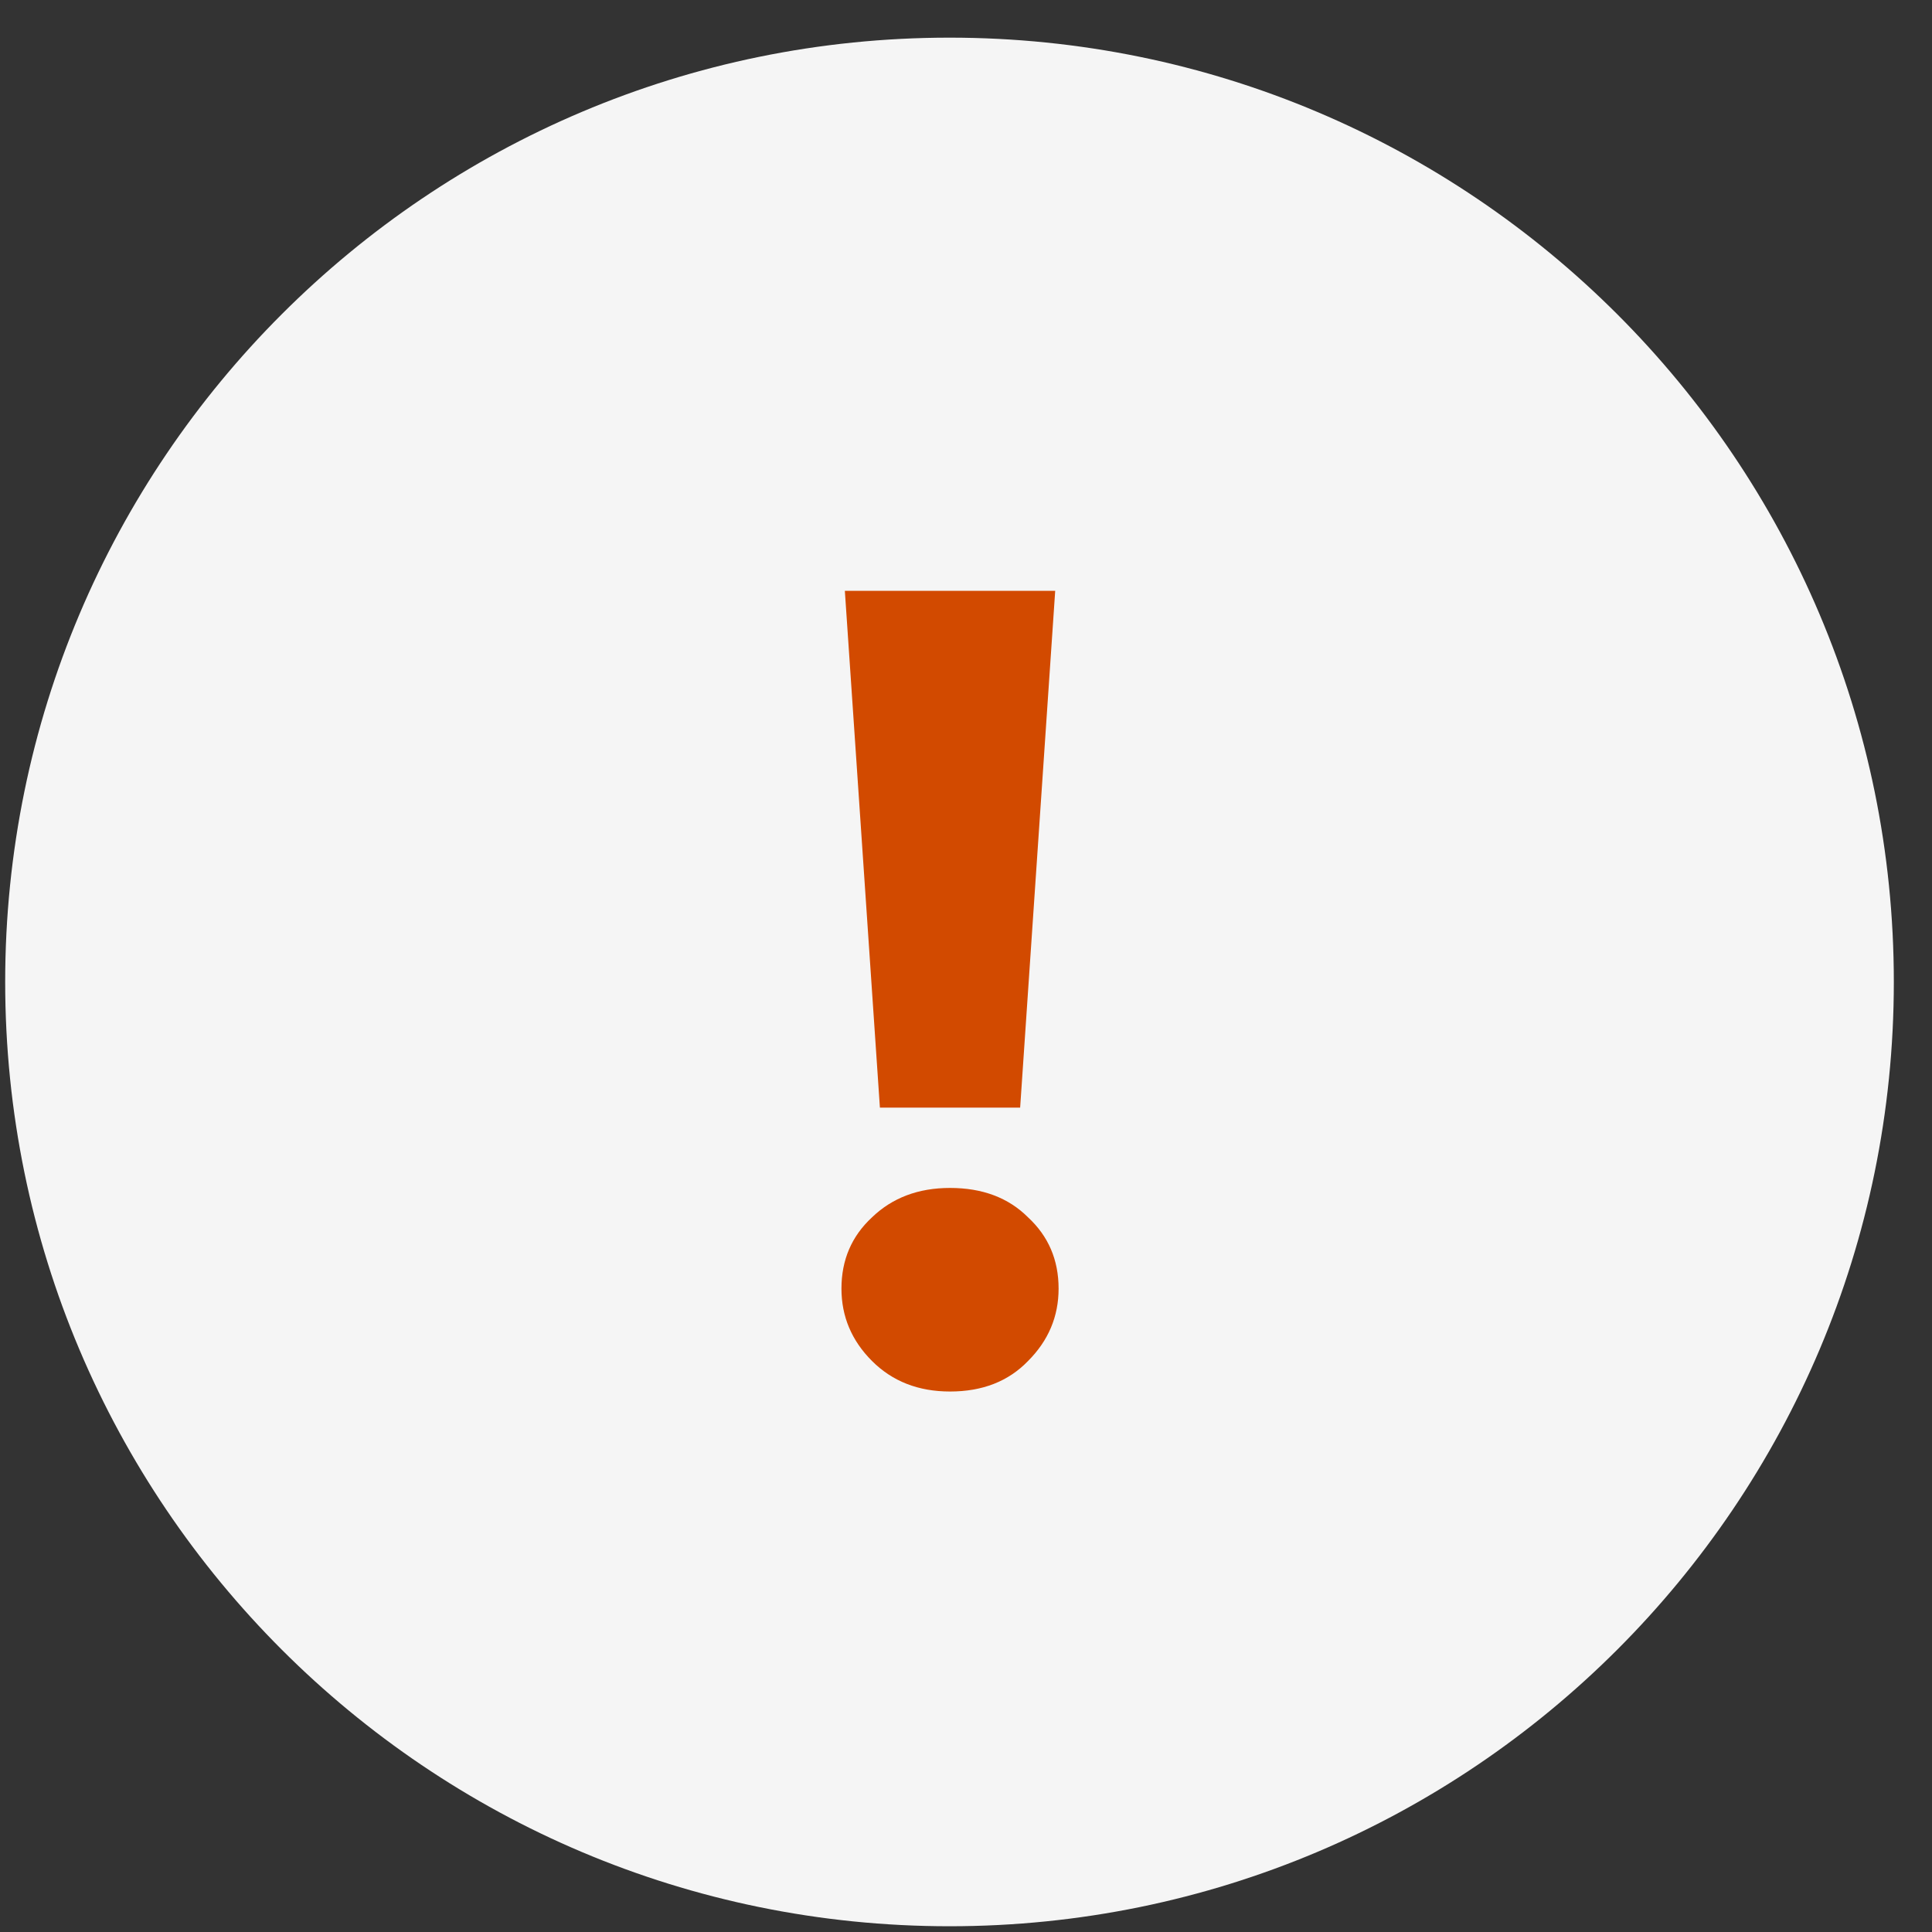
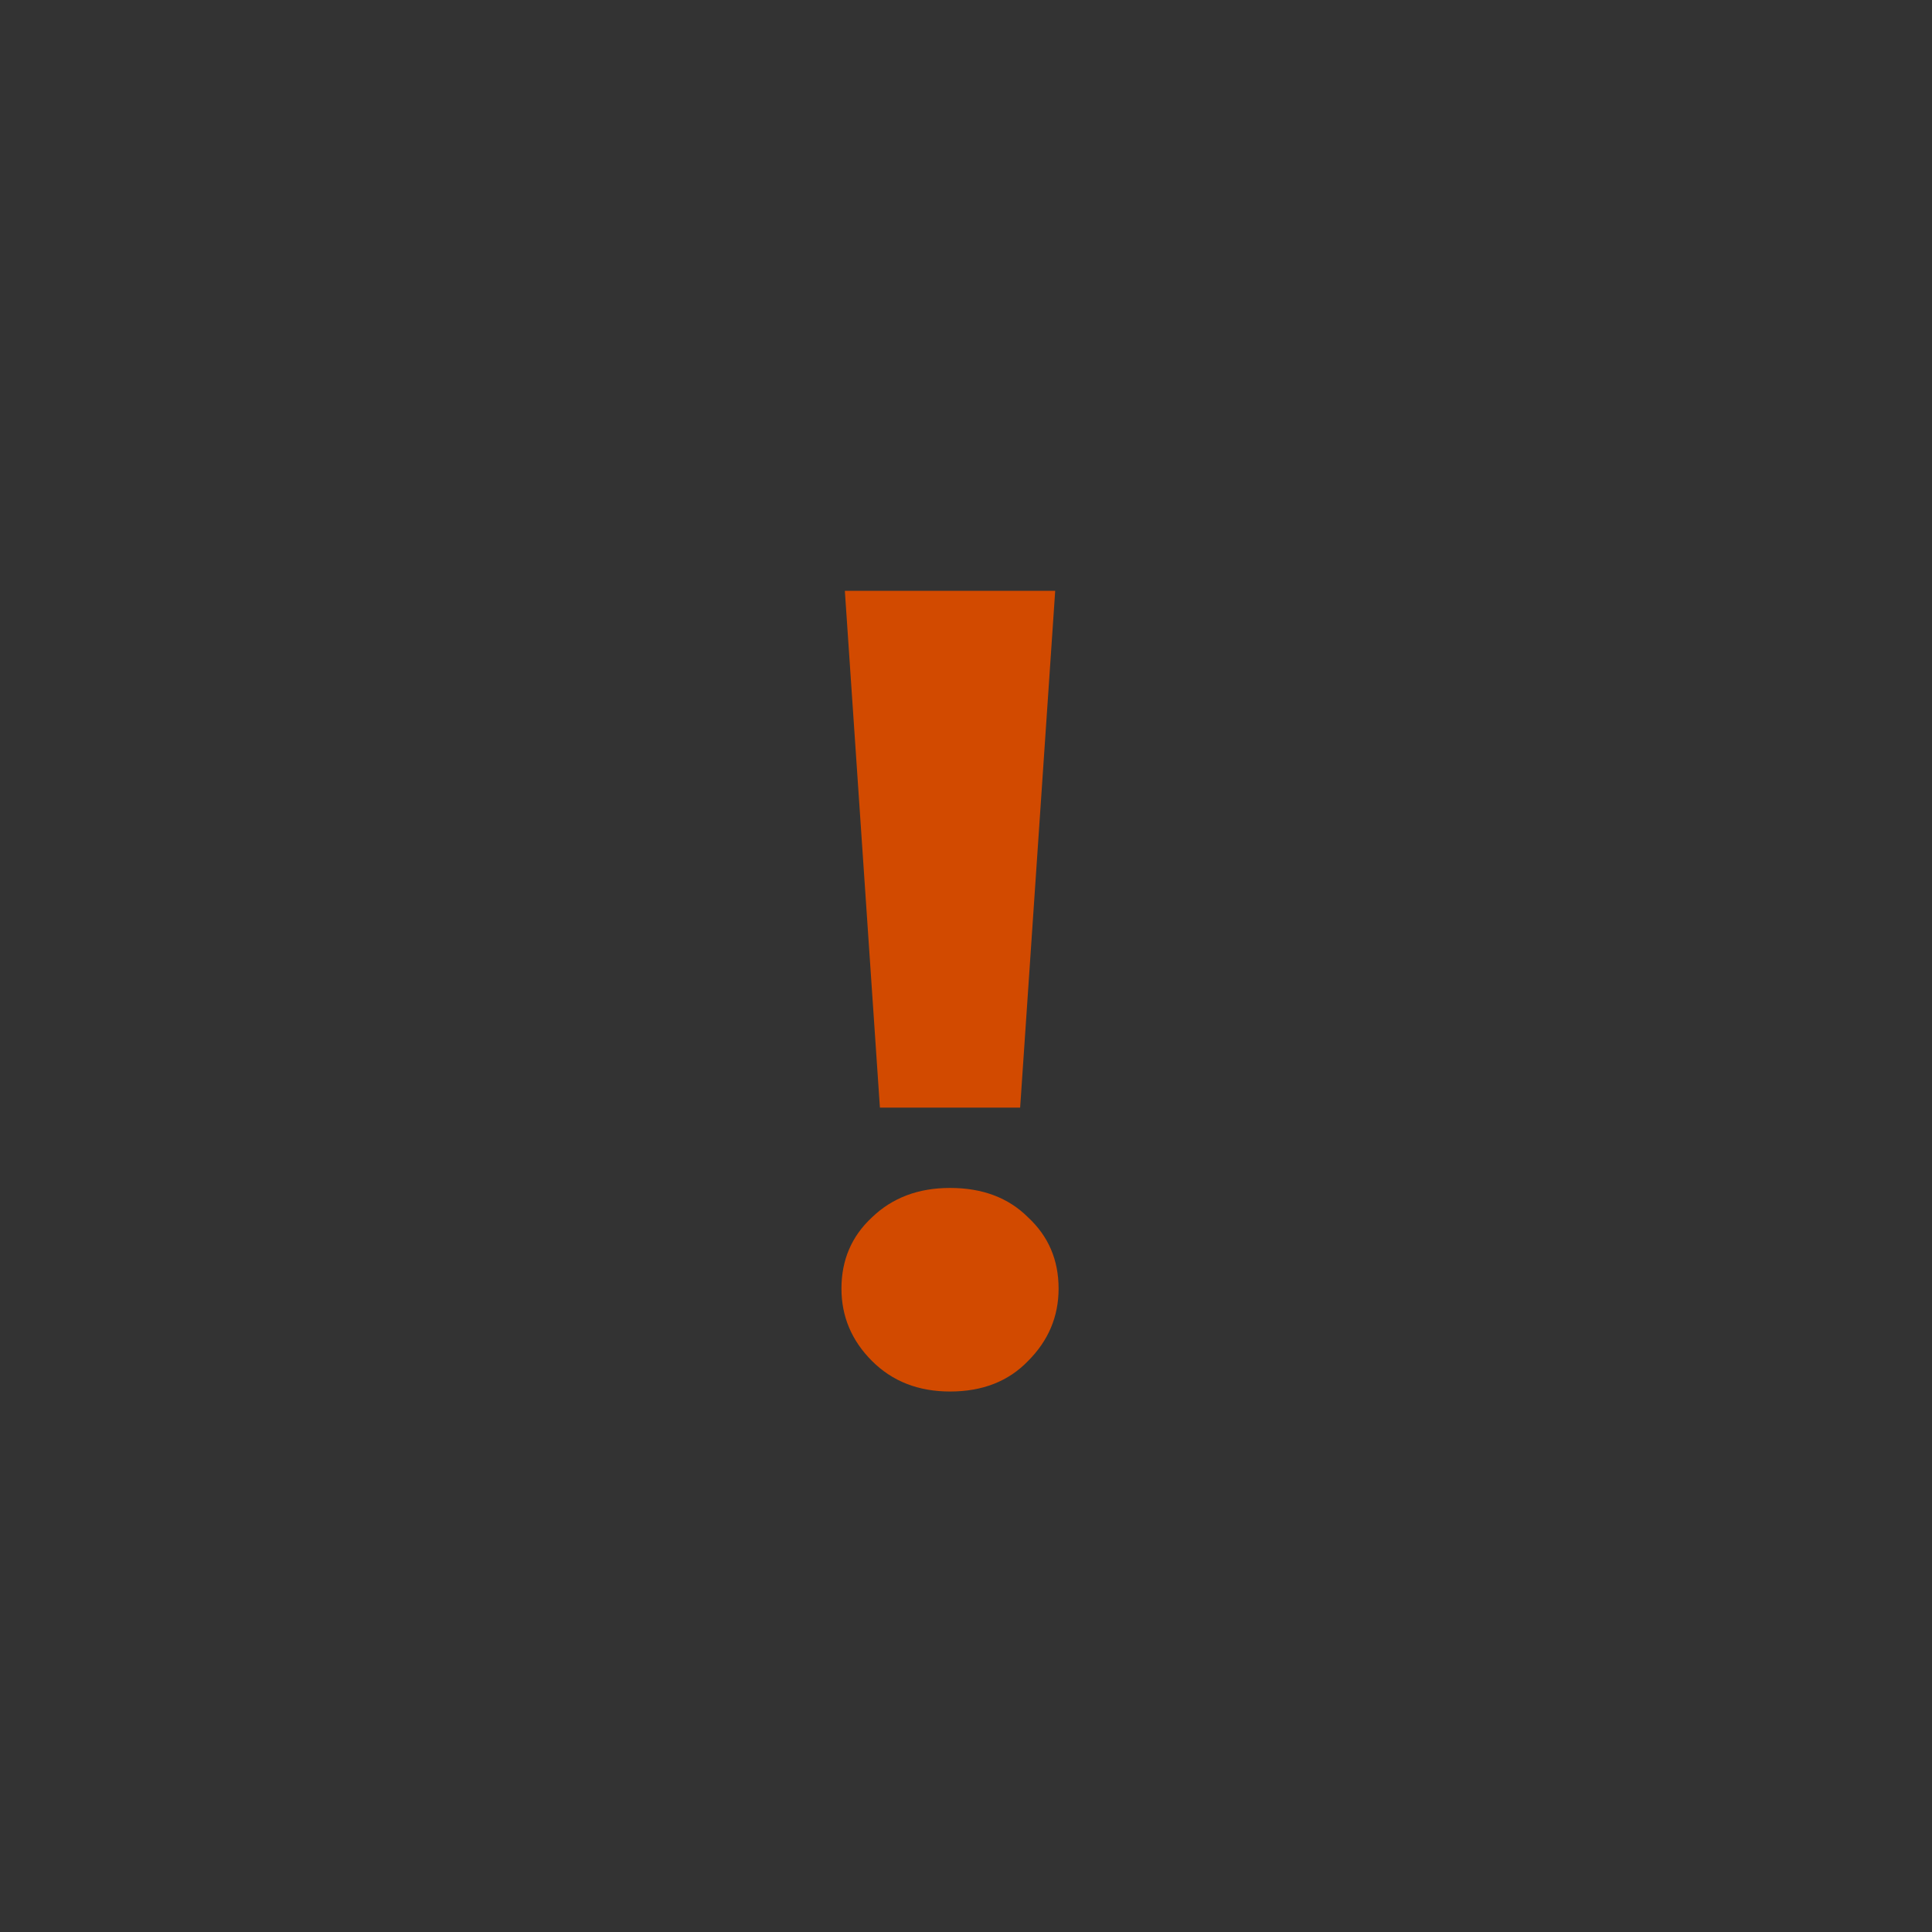
<svg xmlns="http://www.w3.org/2000/svg" width="41" height="41" viewBox="0 0 41 41" fill="none">
  <rect x="0" y="0" width="41" height="41" fill="#333333" stroke="none" />
-   <path d="M40.19 20.838C40.19 31.906 31.218 40.878 20.15 40.878C9.082 40.878 0.11 31.906 0.11 20.838C0.11 9.771 9.082 0.799 20.15 0.799C31.218 0.799 40.19 9.771 40.19 20.838Z" fill="#F5F5F5" />
  <path d="M18.673 23.506L17.929 12.538H22.393L21.649 23.506H18.673ZM20.161 29.53C19.489 29.53 18.937 29.314 18.505 28.882C18.073 28.45 17.857 27.938 17.857 27.346C17.857 26.738 18.073 26.234 18.505 25.834C18.937 25.418 19.489 25.21 20.161 25.21C20.849 25.21 21.401 25.418 21.817 25.834C22.249 26.234 22.465 26.738 22.465 27.346C22.465 27.938 22.249 28.45 21.817 28.882C21.401 29.314 20.849 29.53 20.161 29.53Z" fill="#D24A00" />
</svg>